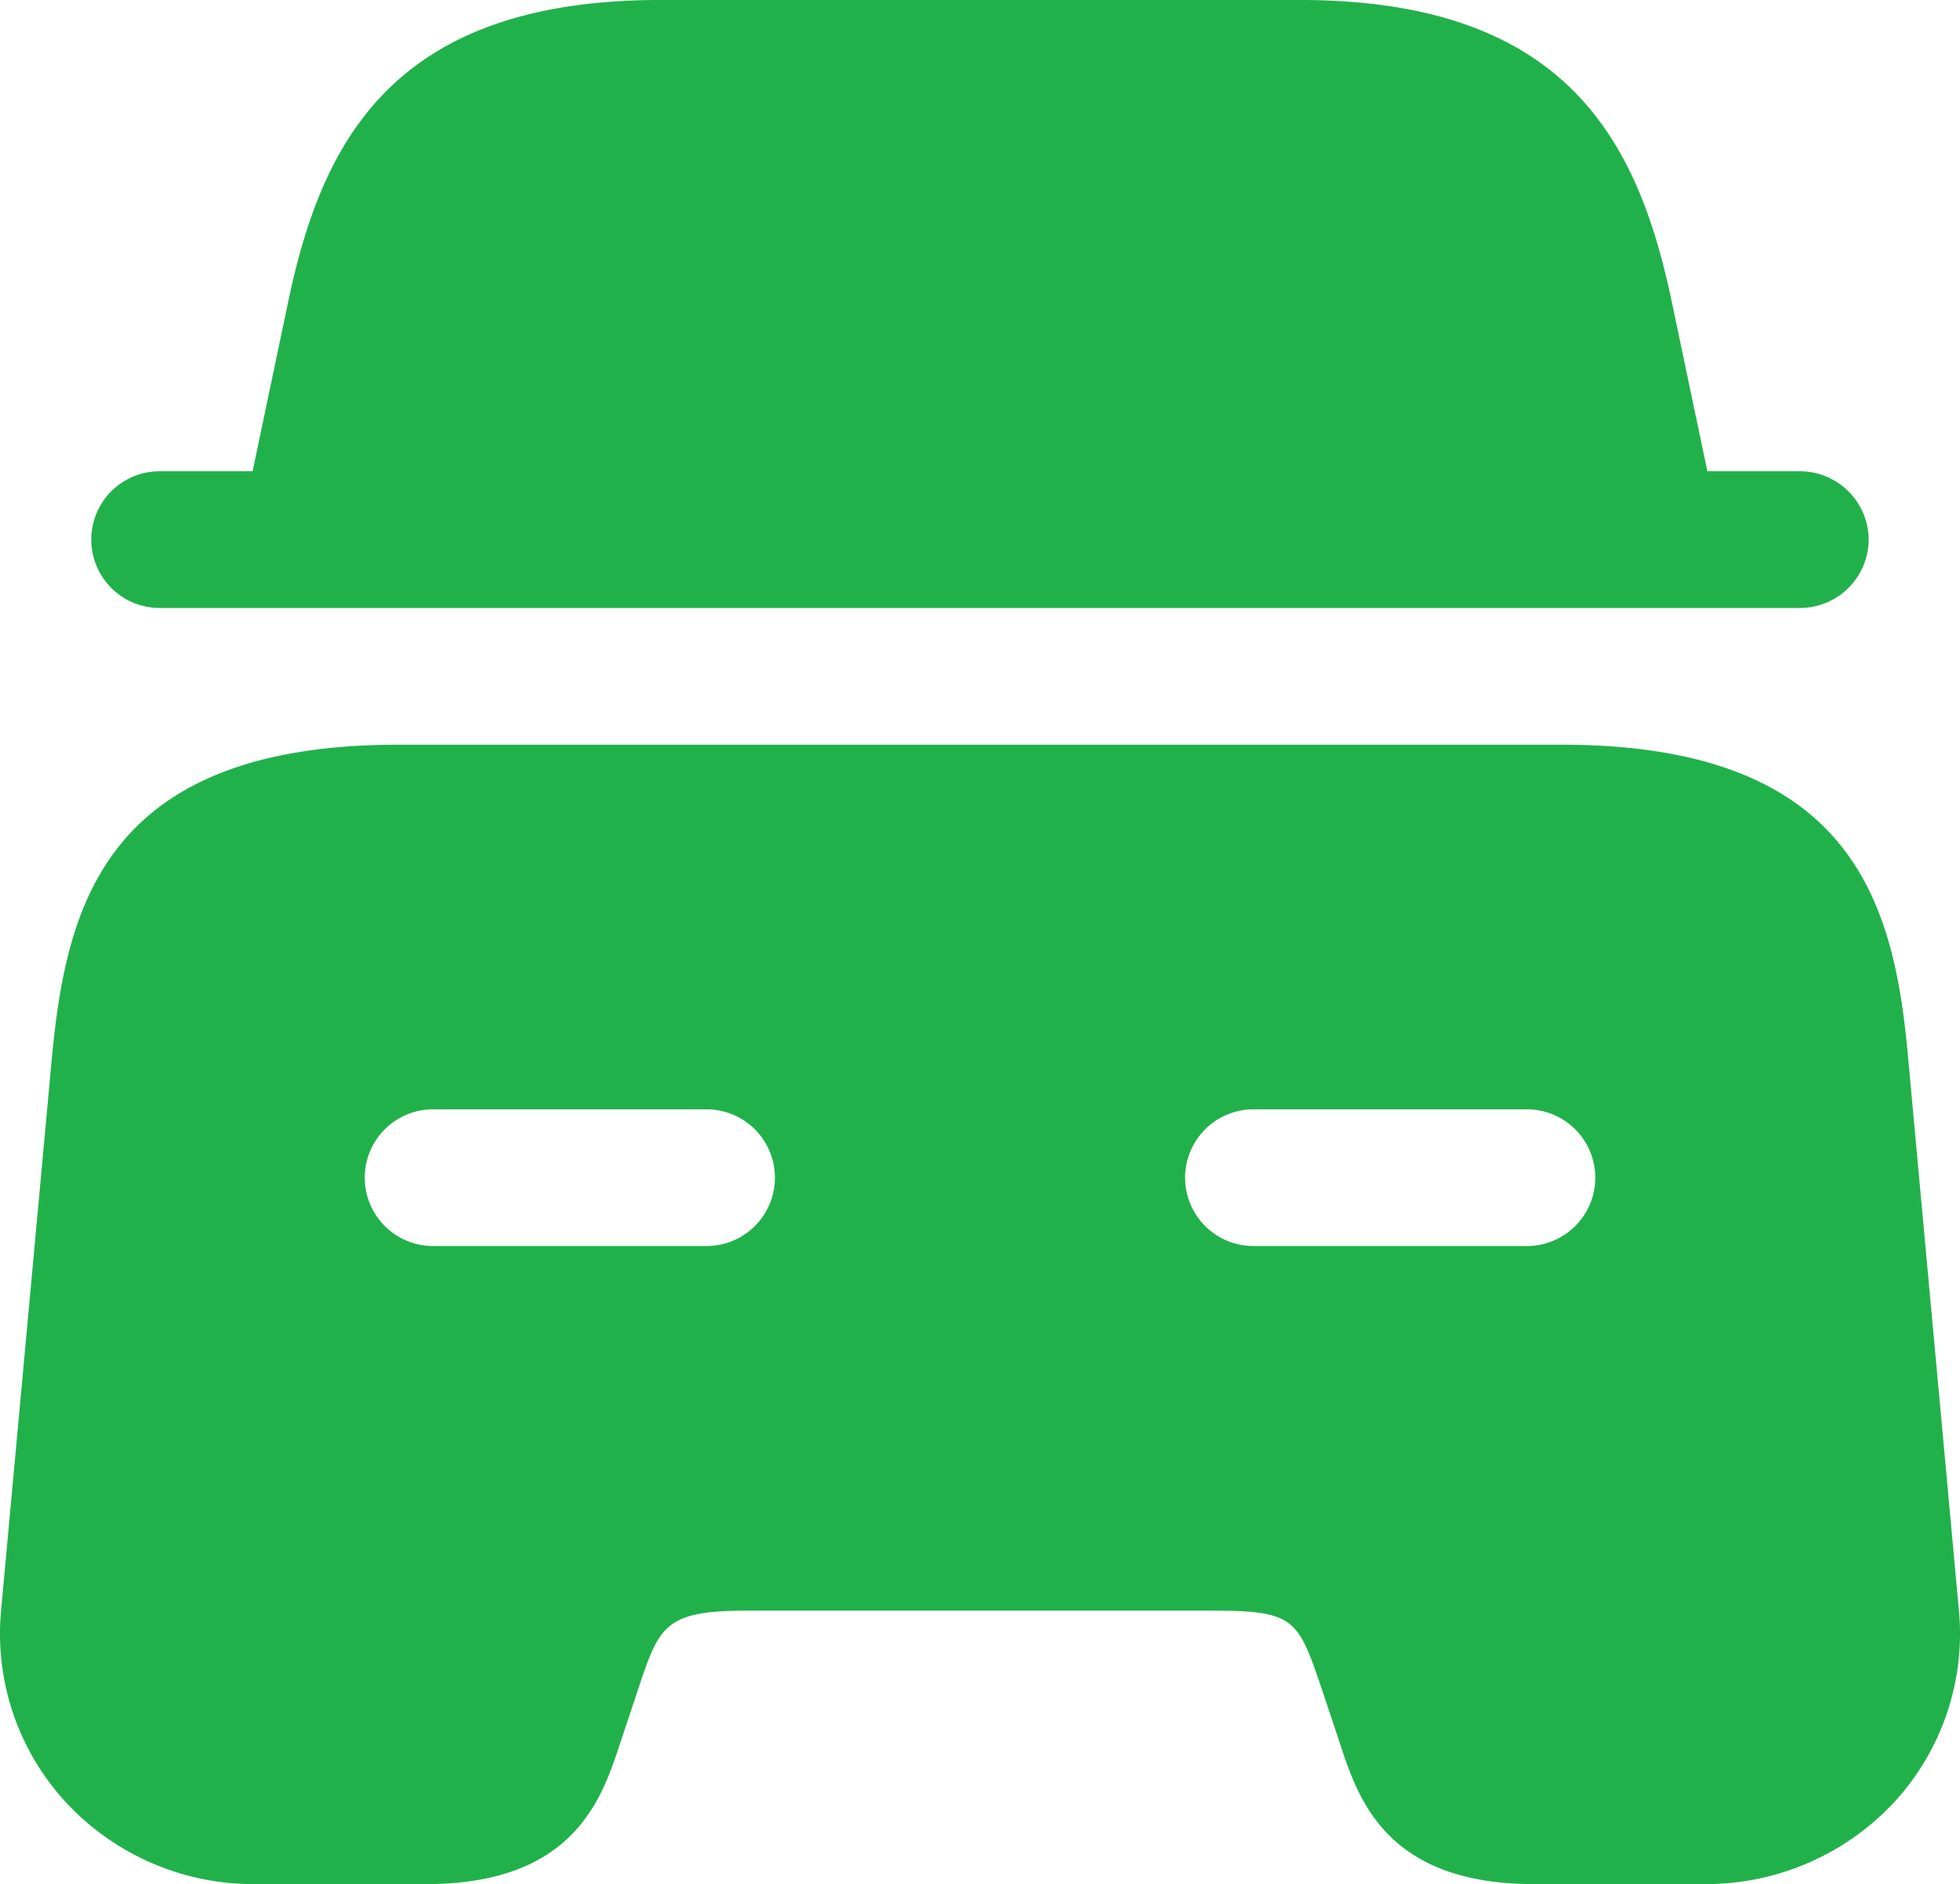
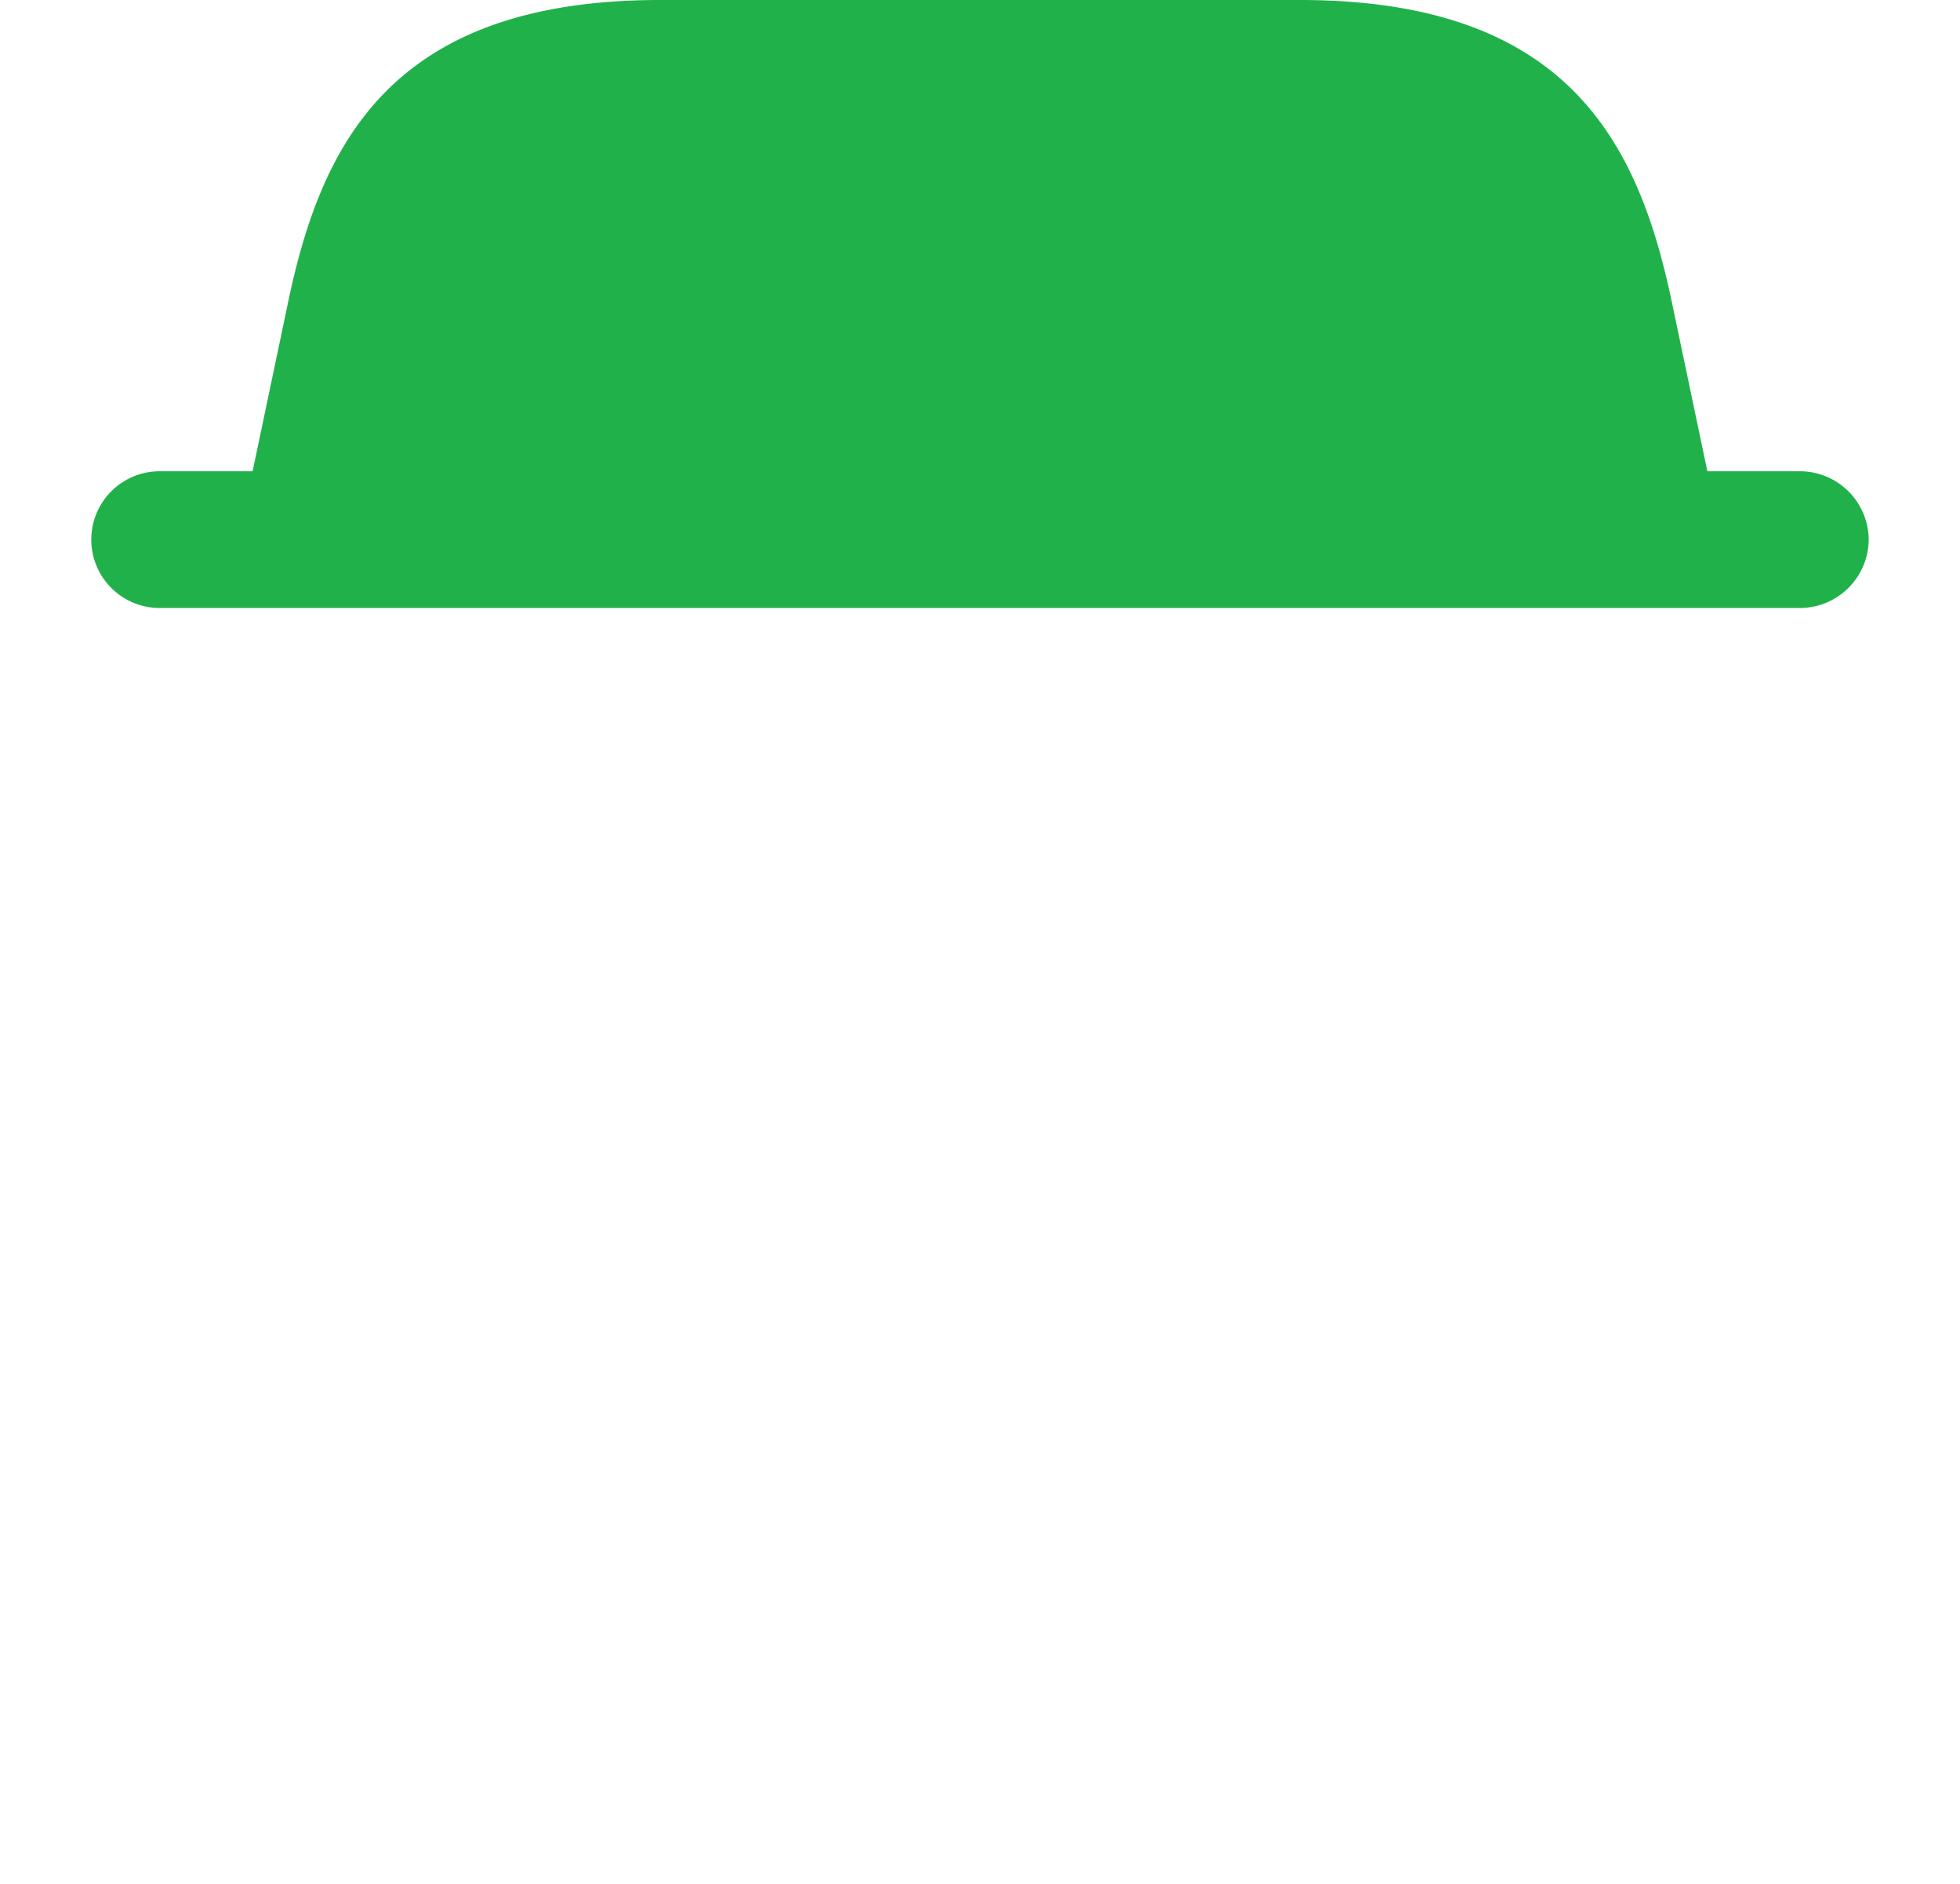
<svg xmlns="http://www.w3.org/2000/svg" width="287.712" height="276.564" viewBox="0 0 287.712 276.564">
  <g id="favicon" transform="translate(-173.249 -190.08)">
    <path id="Vector" d="M260.91,79.21a10.108,10.108,0,0,1-10.035,10.035H10.035a10.035,10.035,0,1,1,0-20.07H23.683l5.084-24.218C33.584,21.542,43.619,0,83.491,0h93.928c39.872,0,49.907,21.542,54.724,44.957l5.084,24.218h13.648A10.108,10.108,0,0,1,260.91,79.21Z" transform="translate(186.648 190.08)" fill="#21b14b" />
-     <path id="Vector-2" data-name="Vector" d="M280.065,45.626C278.058,23.549,272.17,0,229.22,0H58.491C15.542,0,9.788,23.549,7.647,45.626L.155,127.11a36.513,36.513,0,0,0,9.366,27.964,37.547,37.547,0,0,0,27.83,12.176H62.505c21.676,0,25.823-12.443,28.5-20.605l2.676-8.028c3.077-9.232,3.88-11.507,15.922-11.507h68.506c12.042,0,12.443,1.338,15.922,11.507l2.676,8.028c2.676,8.162,6.824,20.605,28.5,20.605h25.154a37.764,37.764,0,0,0,27.83-12.176,36.513,36.513,0,0,0,9.366-27.964ZM103.716,73.59H63.576a10.035,10.035,0,0,1,0-20.07h40.14a10.035,10.035,0,0,1,0,20.07Zm120.42,0H184a10.035,10.035,0,0,1,0-20.07h40.14a10.035,10.035,0,1,1,0,20.07Z" transform="translate(173.249 299.394)" fill="#21b14b" />
  </g>
</svg>